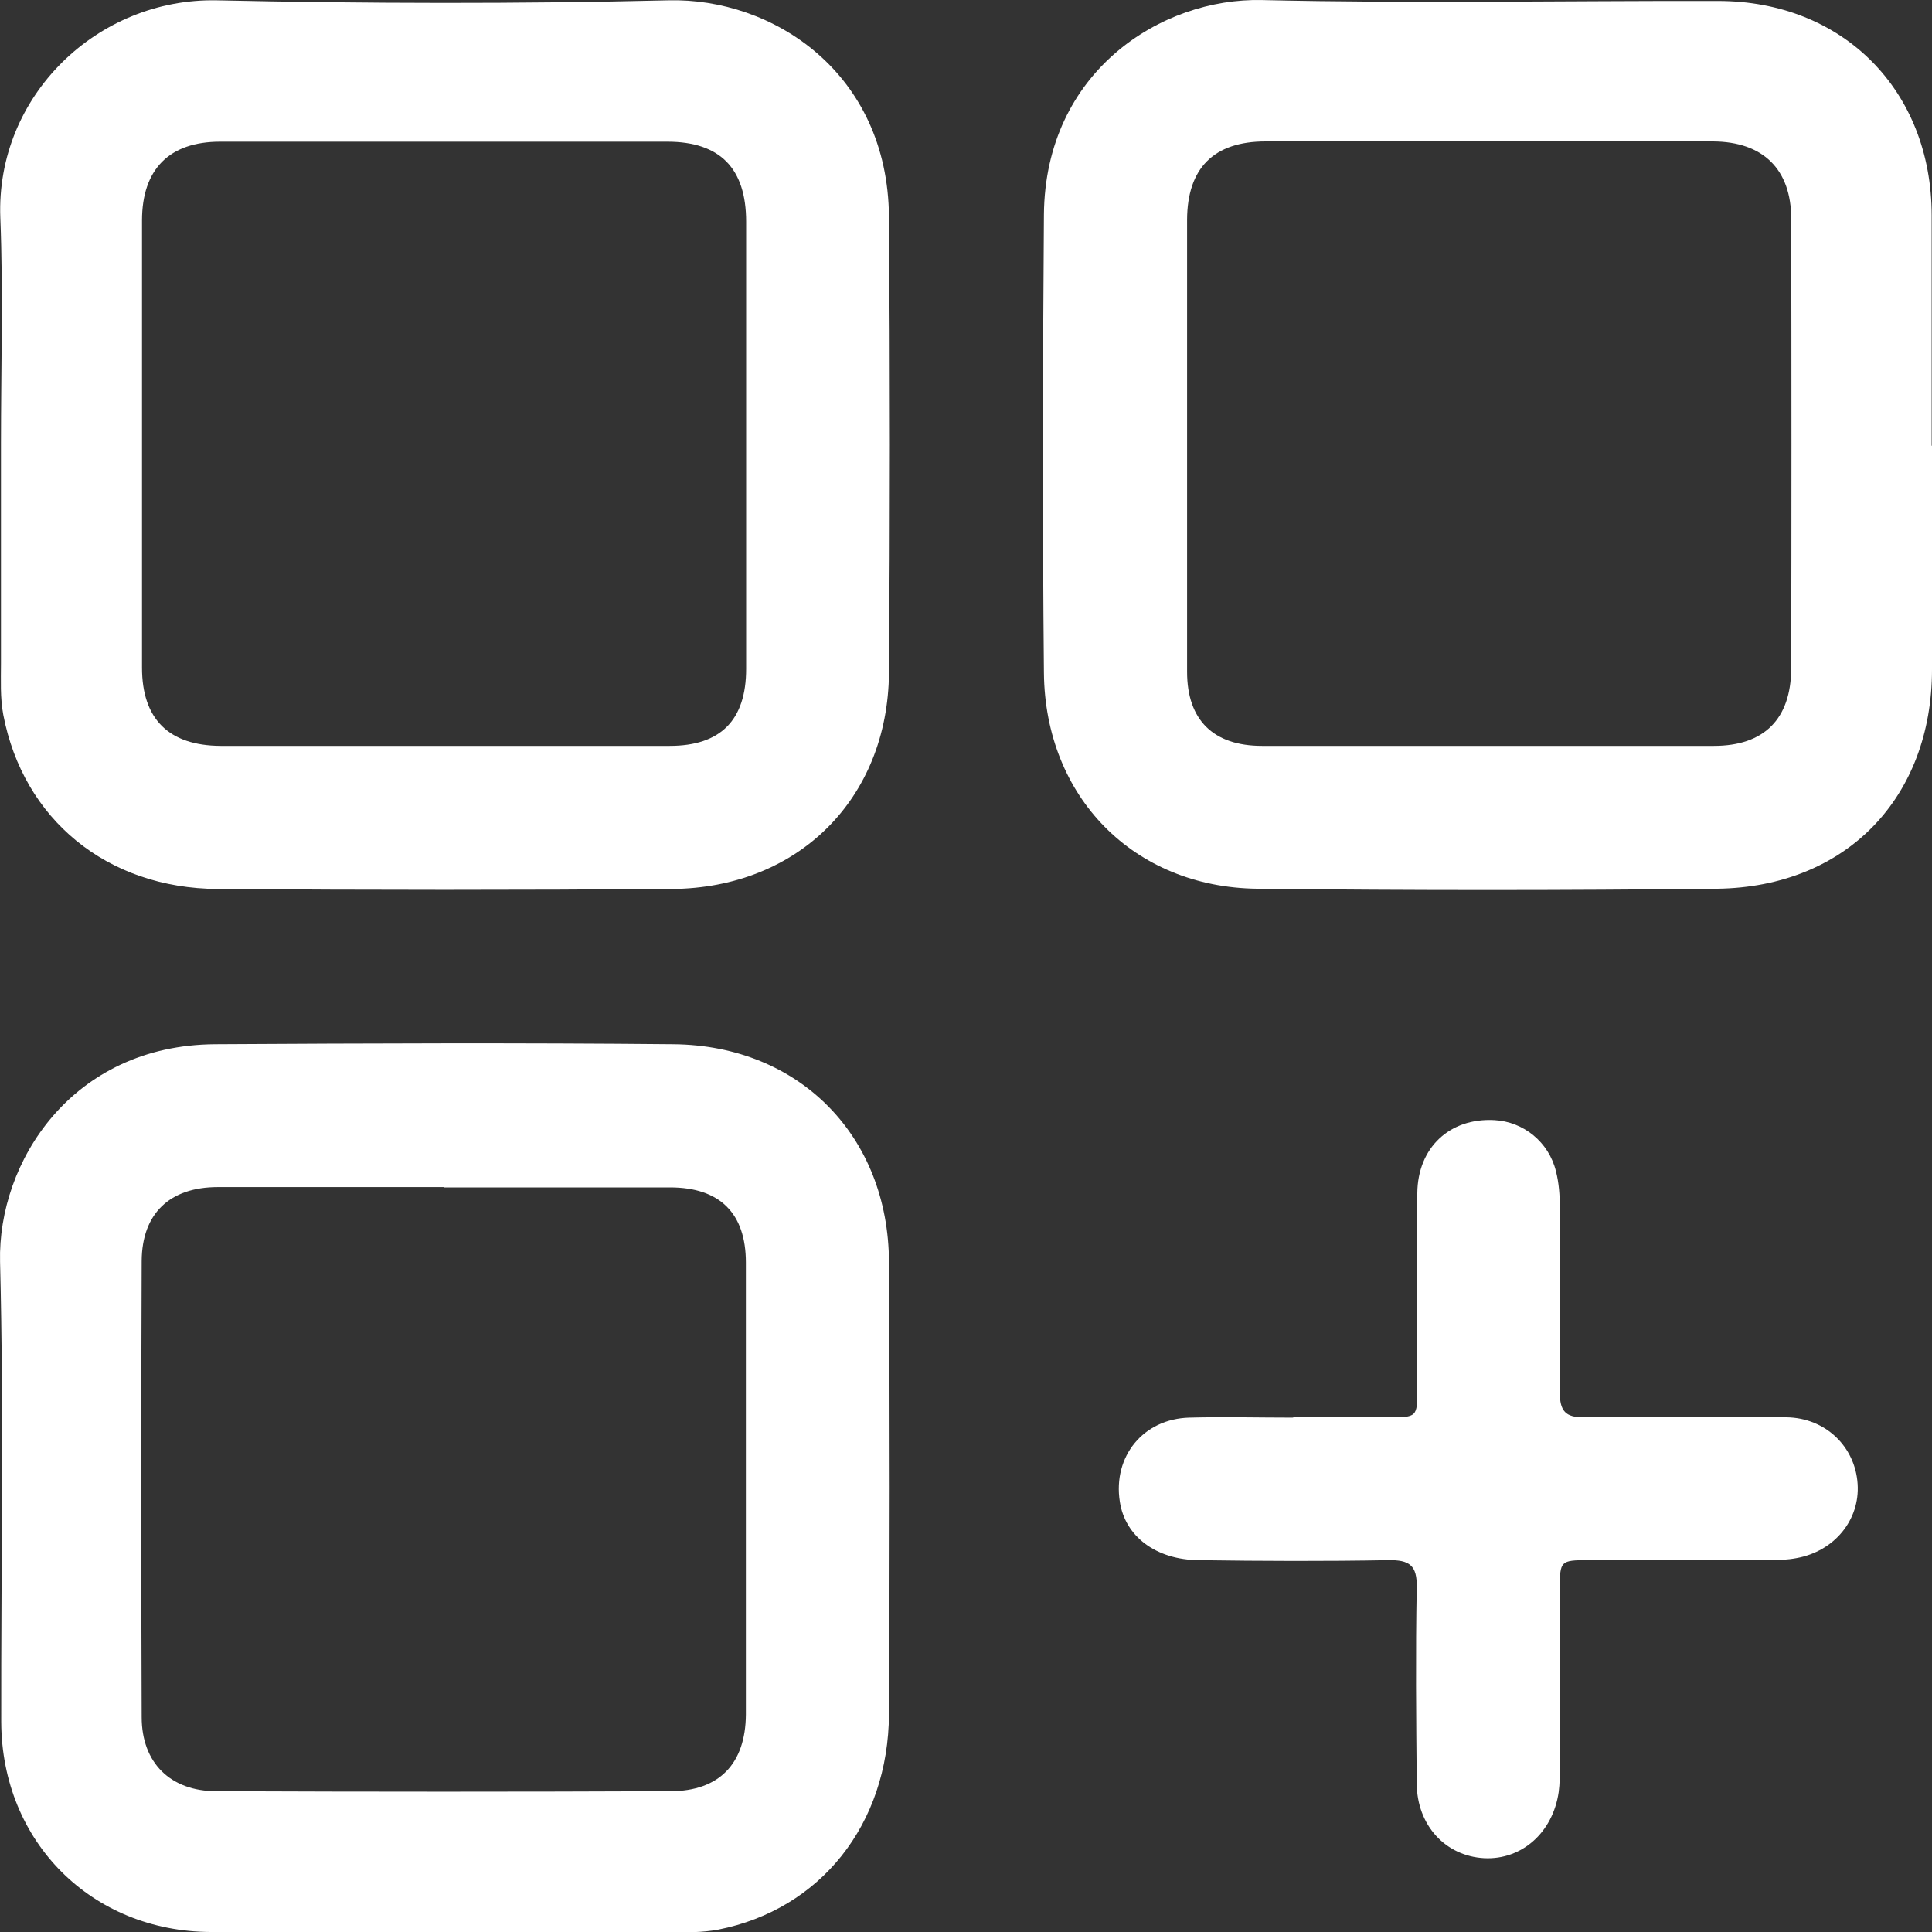
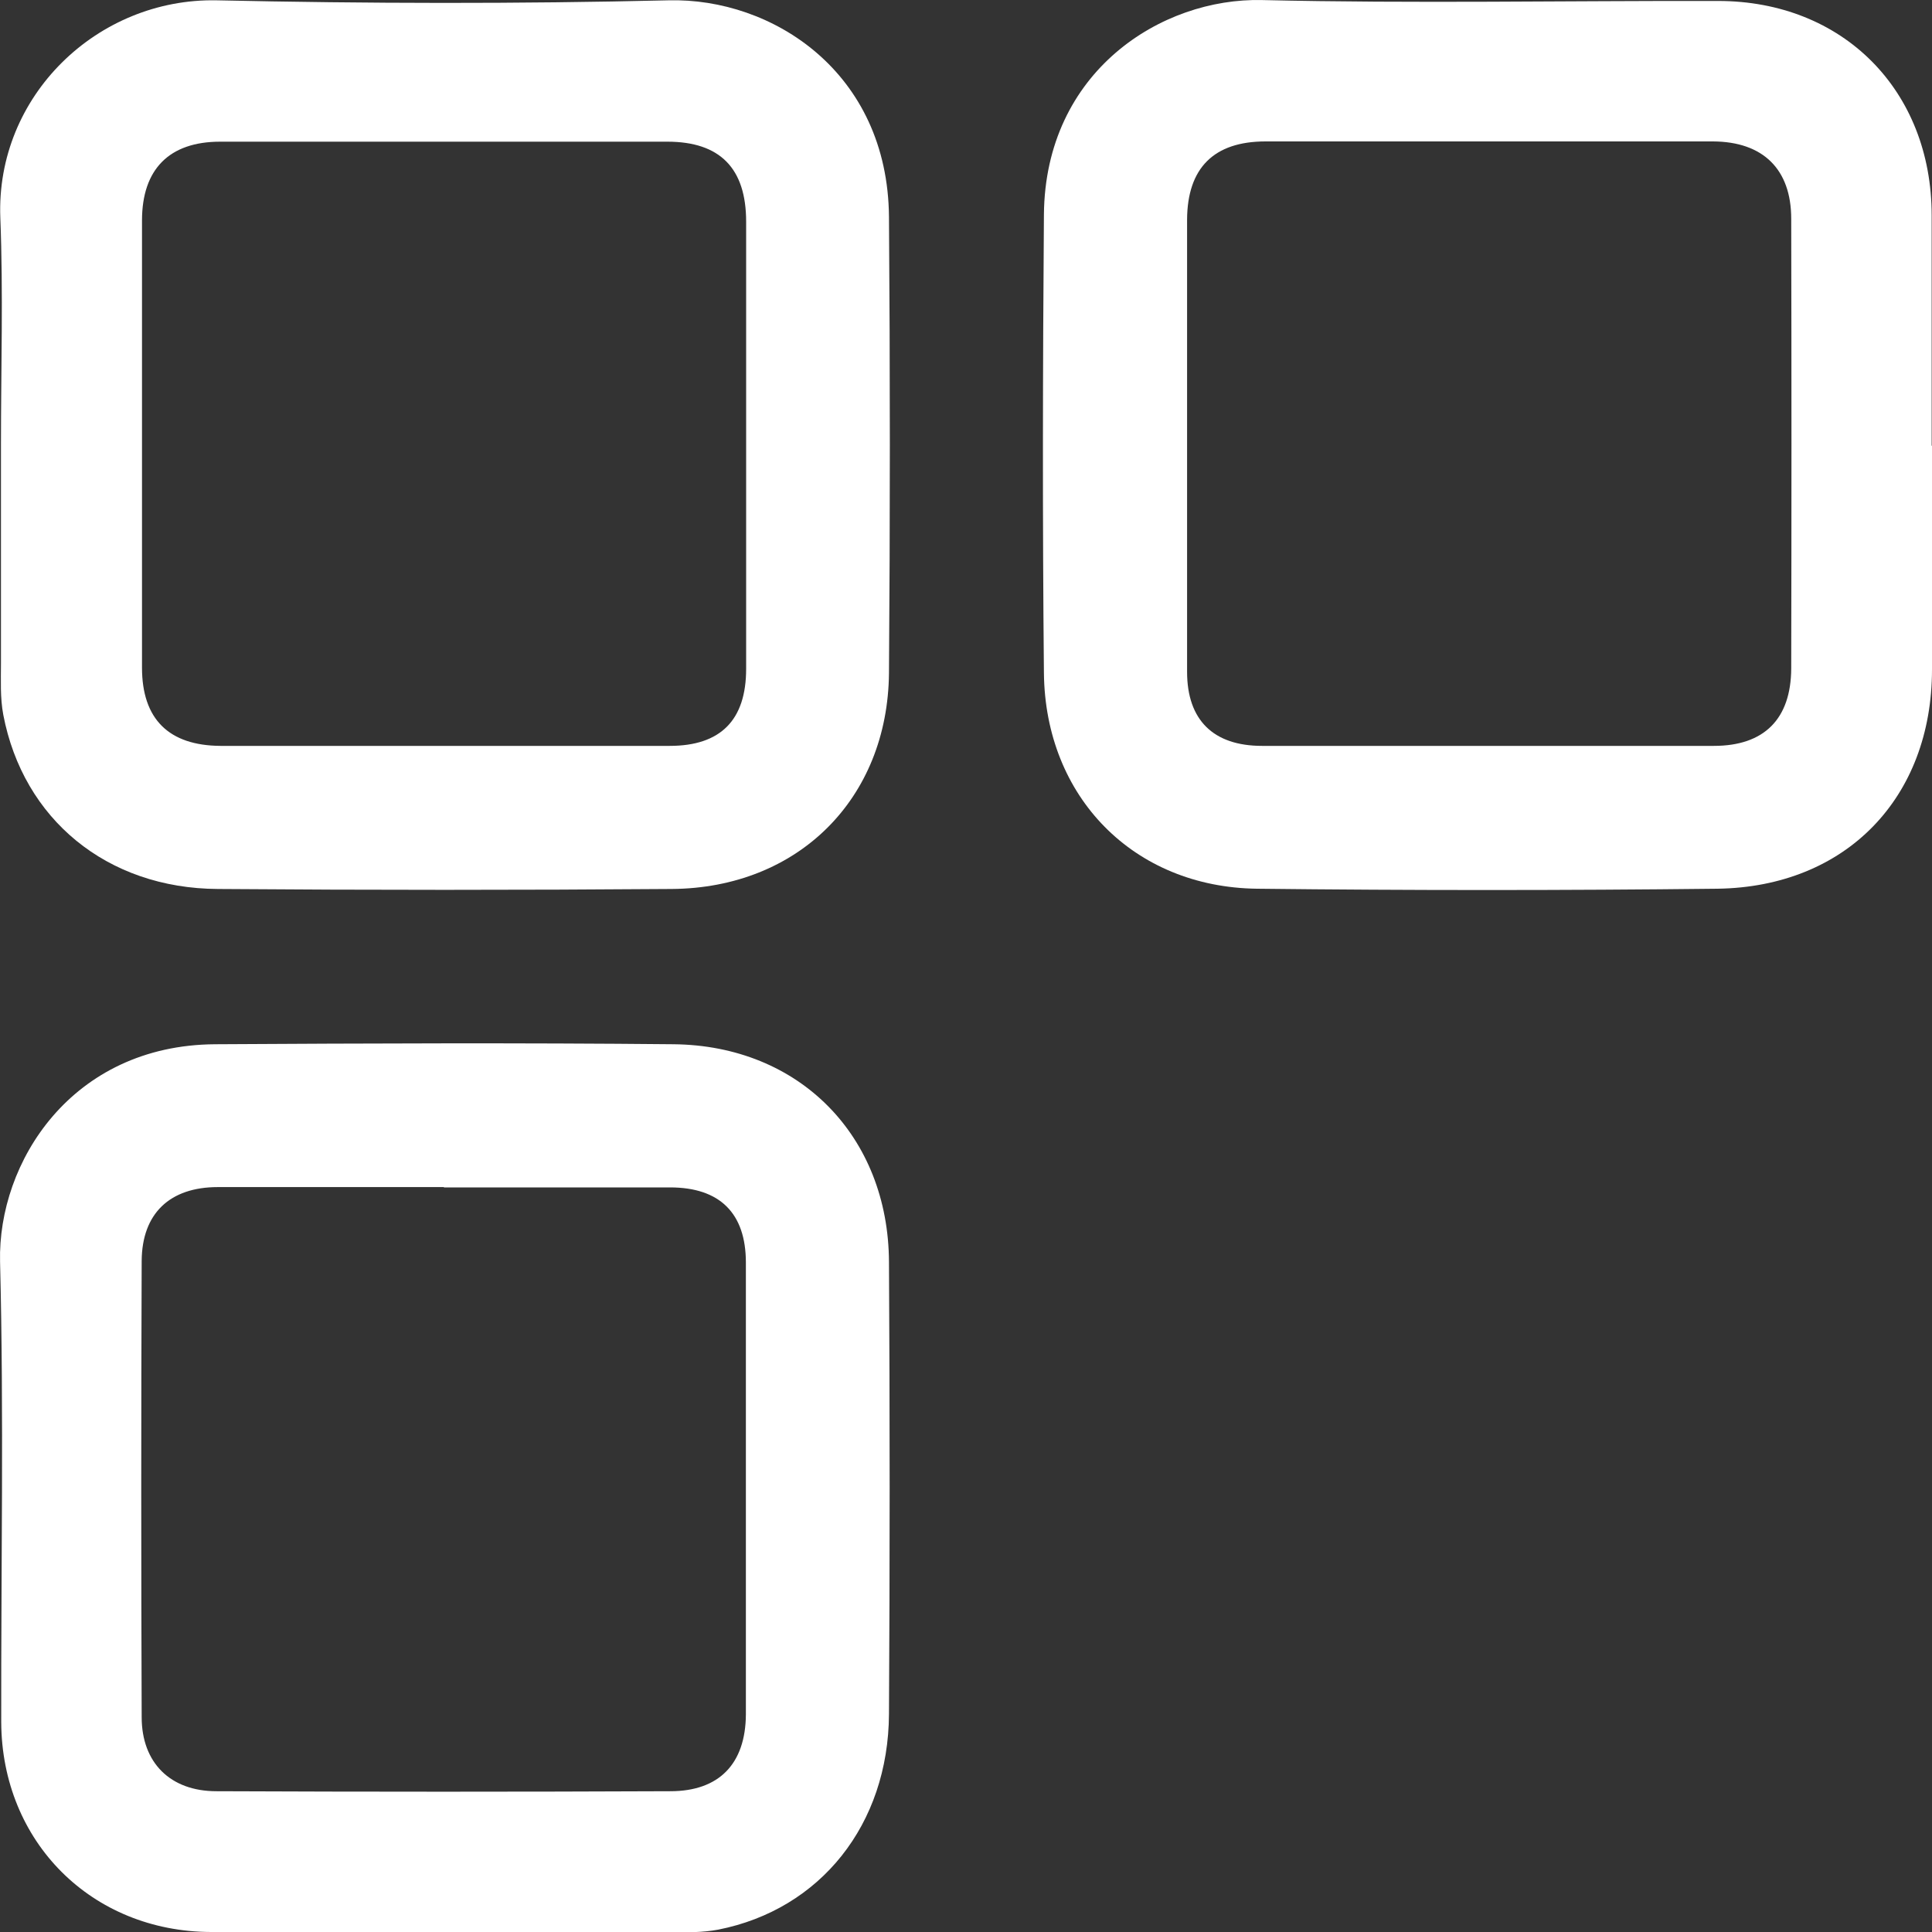
<svg xmlns="http://www.w3.org/2000/svg" width="30" height="30" viewBox="0 0 30 30" fill="none">
  <rect x="0" y="0" width="30" height="30" fill="#333333" stroke="none" />
  <g id="hebkSH-2">
    <path id="Vector" d="M6.916 30C5.702 30 4.487 30 3.277 30C1.423 29.995 0.028 28.601 0.019 26.742C0.015 24.359 0.061 21.976 0.001 19.592C-0.036 18.051 1.11 16.229 3.341 16.215C5.715 16.201 8.085 16.192 10.459 16.215C12.415 16.234 13.795 17.642 13.804 19.597C13.818 21.934 13.818 24.276 13.804 26.614C13.795 28.334 12.737 29.65 11.154 29.963C10.91 30.009 10.666 30.005 10.422 30.005C9.254 30.005 8.085 30.005 6.916 30.005V30ZM6.893 18.433C5.725 18.433 4.556 18.433 3.383 18.433C2.637 18.433 2.205 18.842 2.2 19.579C2.191 21.939 2.191 24.299 2.2 26.664C2.2 27.373 2.646 27.814 3.36 27.814C5.711 27.824 8.062 27.824 10.409 27.814C11.168 27.814 11.577 27.387 11.582 26.623C11.582 24.286 11.582 21.944 11.582 19.606C11.582 18.838 11.177 18.438 10.404 18.438C9.235 18.438 8.067 18.438 6.893 18.438V18.433Z" fill="white" />
    <path id="Vector_2" d="M30 6.921C30 8.08 30 9.235 30 10.395C30 12.387 28.666 13.772 26.669 13.8C24.285 13.827 21.902 13.827 19.519 13.8C17.605 13.777 16.229 12.378 16.21 10.45C16.187 8.08 16.192 5.706 16.21 3.332C16.229 1.11 18.032 -0.036 19.597 0.001C21.957 0.056 24.317 0.01 26.678 0.015C28.619 0.015 29.995 1.404 29.995 3.346C29.995 4.538 29.995 5.729 29.995 6.921H30ZM18.433 6.889C18.433 8.071 18.433 9.249 18.433 10.432C18.433 11.182 18.842 11.582 19.597 11.582C21.934 11.582 24.276 11.582 26.613 11.582C27.391 11.582 27.81 11.168 27.814 10.381C27.819 8.053 27.819 5.725 27.814 3.397C27.814 2.628 27.377 2.2 26.6 2.196C24.285 2.196 21.966 2.196 19.652 2.196C18.847 2.196 18.437 2.61 18.433 3.41C18.433 4.57 18.433 5.725 18.433 6.884V6.889Z" fill="white" />
    <path id="Vector_3" d="M0.015 6.889C0.015 5.72 0.051 4.547 0.005 3.383C-0.068 1.487 1.515 -0.031 3.364 0.005C5.702 0.056 8.044 0.061 10.381 0.005C11.991 -0.036 13.786 1.119 13.804 3.369C13.822 5.729 13.822 8.09 13.804 10.45C13.786 12.405 12.392 13.79 10.431 13.804C8.08 13.822 5.734 13.822 3.383 13.804C1.657 13.795 0.36 12.718 0.051 11.099C0.001 10.832 0.015 10.565 0.015 10.298C0.015 9.162 0.015 8.025 0.015 6.889ZM6.925 11.582C8.085 11.582 9.24 11.582 10.399 11.582C11.191 11.582 11.586 11.181 11.586 10.386C11.586 8.071 11.586 5.757 11.586 3.442C11.586 2.614 11.181 2.2 10.363 2.2C8.048 2.2 5.734 2.2 3.419 2.2C2.628 2.2 2.205 2.628 2.205 3.424C2.205 5.738 2.205 8.053 2.205 10.367C2.205 11.168 2.623 11.577 3.424 11.582C4.593 11.582 5.761 11.582 6.93 11.582H6.925Z" fill="white" />
-     <path id="Vector_4" d="M20.089 22.008C20.577 22.008 21.069 22.008 21.557 22.008C22.003 22.008 22.008 22.008 22.008 21.571C22.008 20.559 22.003 19.547 22.008 18.53C22.013 17.817 22.514 17.356 23.204 17.393C23.655 17.416 24.051 17.734 24.161 18.189C24.207 18.369 24.221 18.562 24.221 18.75C24.226 19.707 24.23 20.665 24.221 21.622C24.221 21.907 24.304 22.013 24.603 22.008C25.648 21.994 26.697 21.994 27.741 22.008C28.348 22.017 28.808 22.464 28.845 23.043C28.882 23.6 28.486 24.088 27.897 24.194C27.755 24.221 27.612 24.226 27.465 24.226C26.531 24.226 25.592 24.226 24.658 24.226C24.235 24.226 24.221 24.24 24.221 24.654C24.221 25.578 24.221 26.503 24.221 27.428C24.221 27.562 24.221 27.695 24.203 27.828C24.111 28.459 23.628 28.882 23.048 28.854C22.445 28.822 22.003 28.344 21.999 27.695C21.99 26.683 21.98 25.671 21.999 24.654C22.008 24.304 21.884 24.221 21.557 24.226C20.577 24.244 19.597 24.24 18.617 24.226C17.95 24.221 17.471 23.858 17.389 23.319C17.278 22.616 17.752 22.031 18.47 22.013C19.003 21.999 19.537 22.013 20.071 22.013L20.089 22.008Z" fill="white" />
  </g>
</svg>